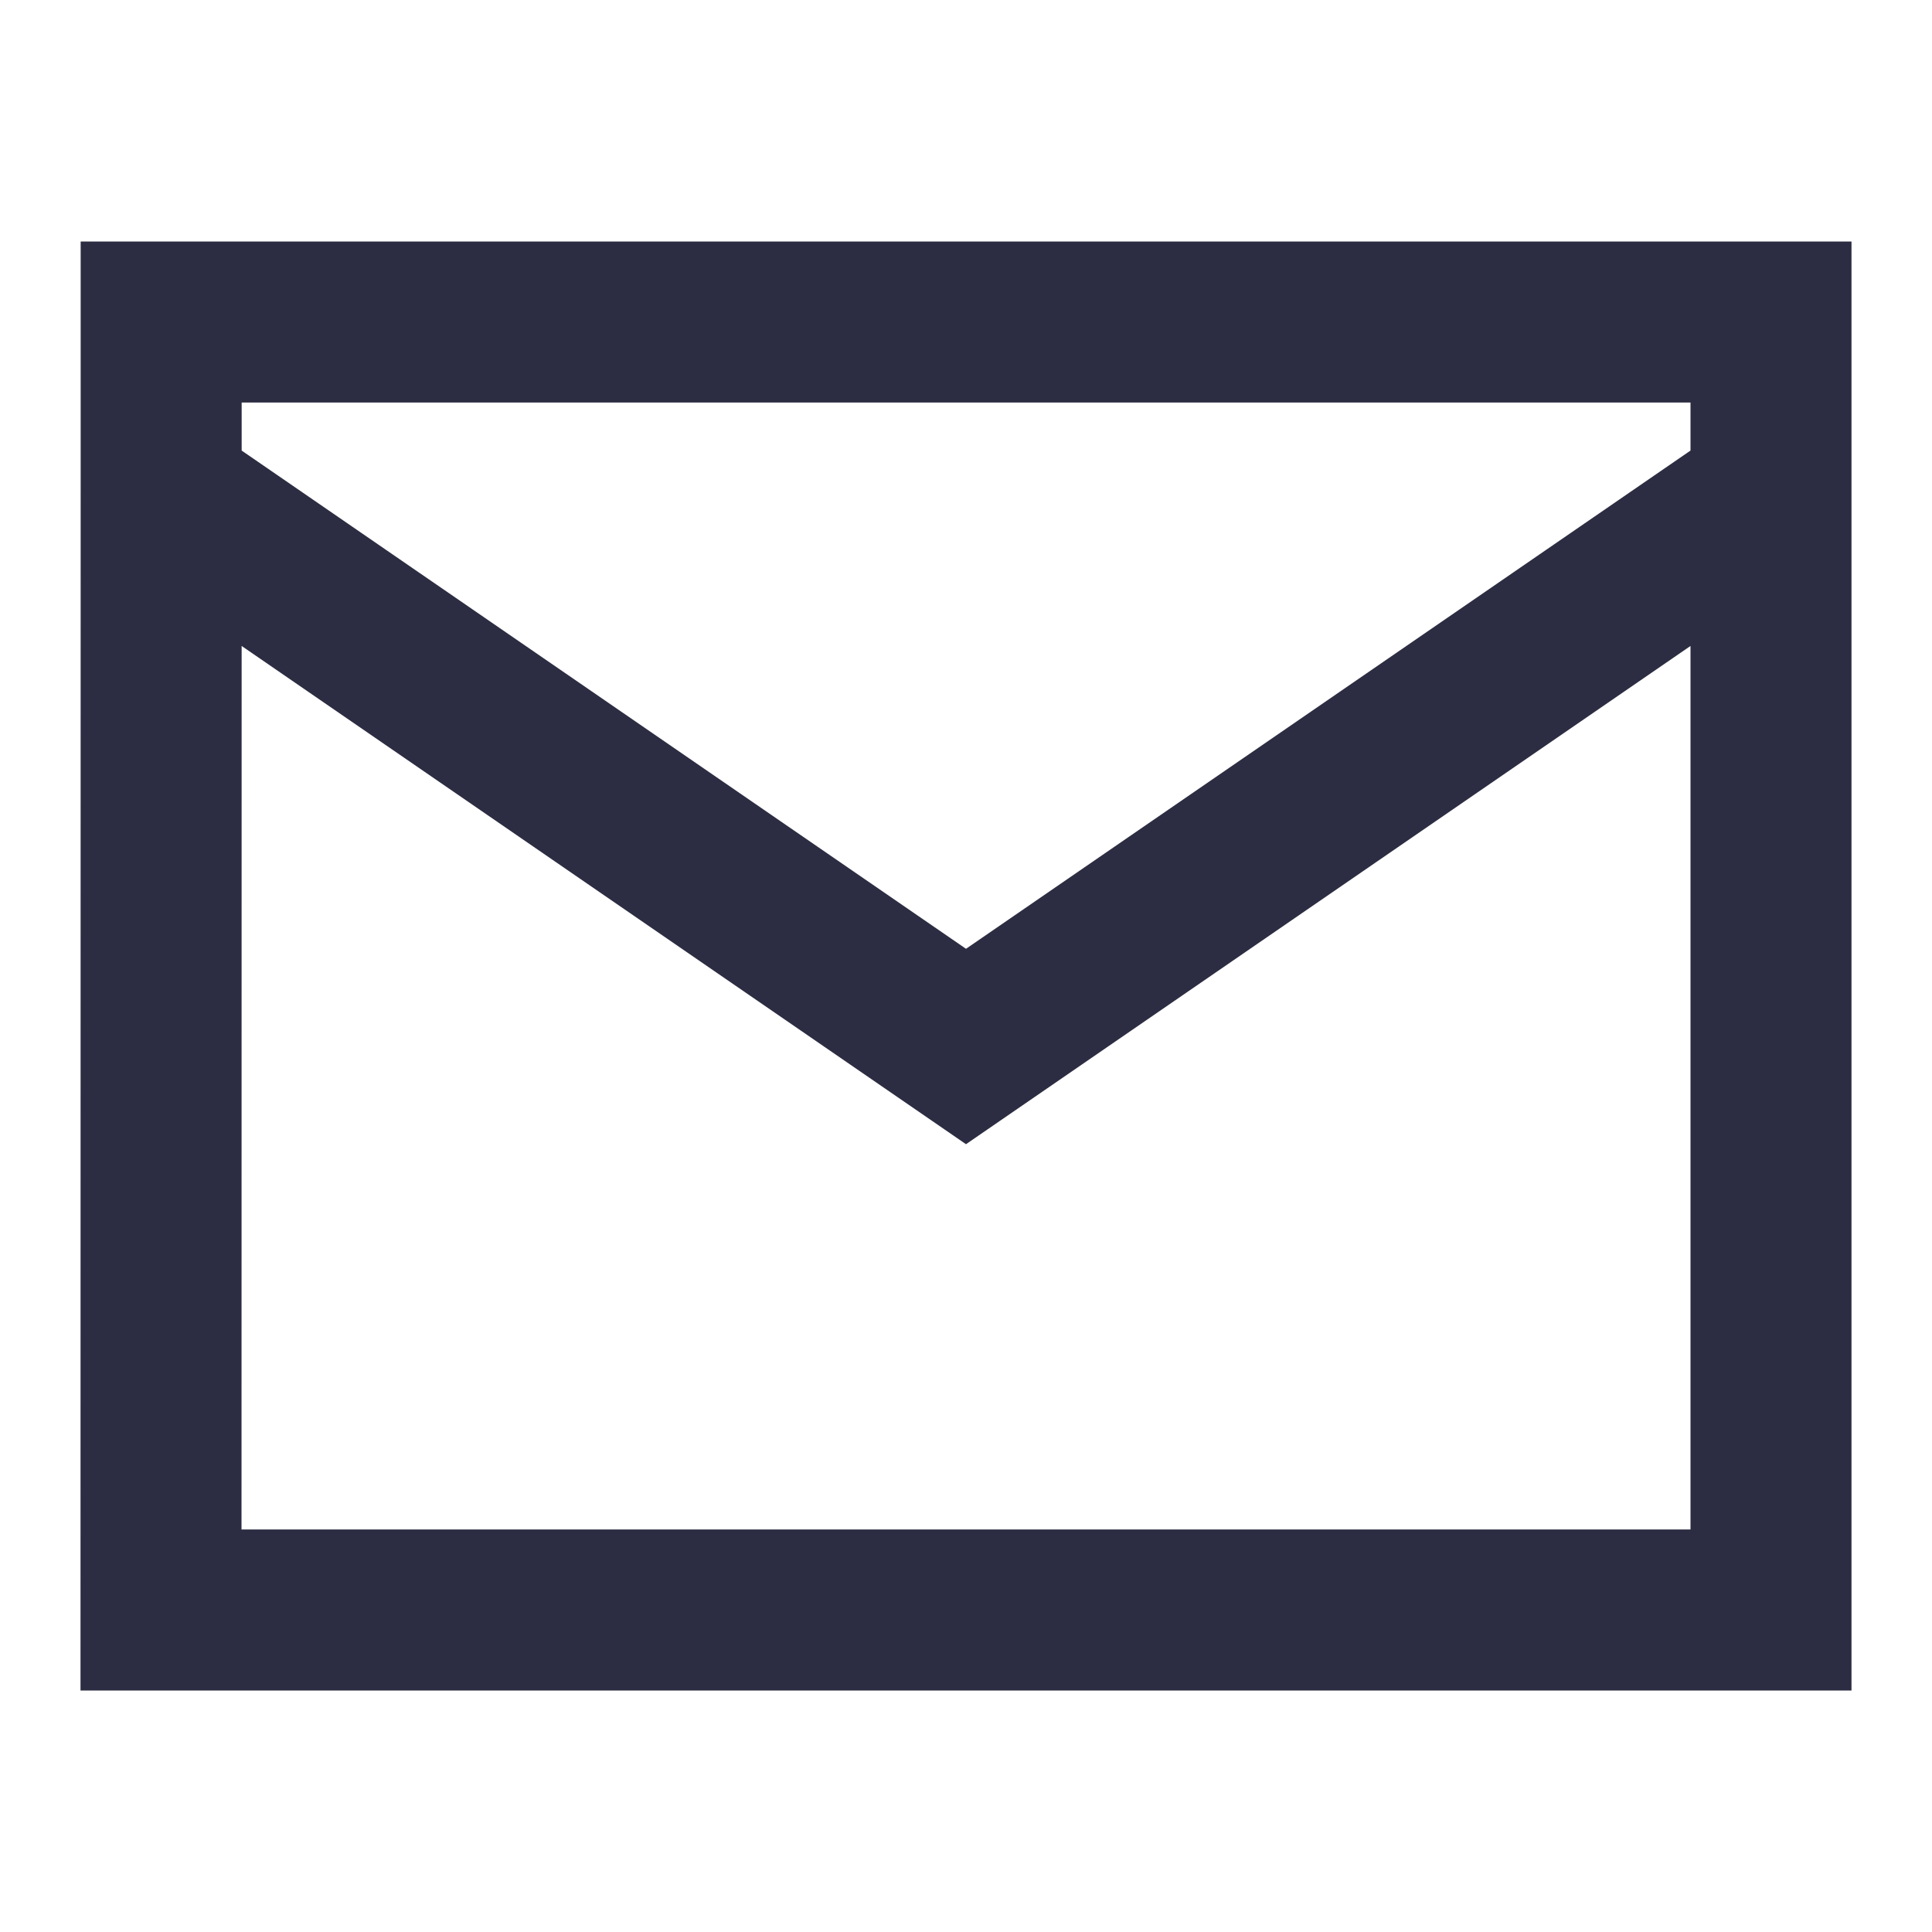
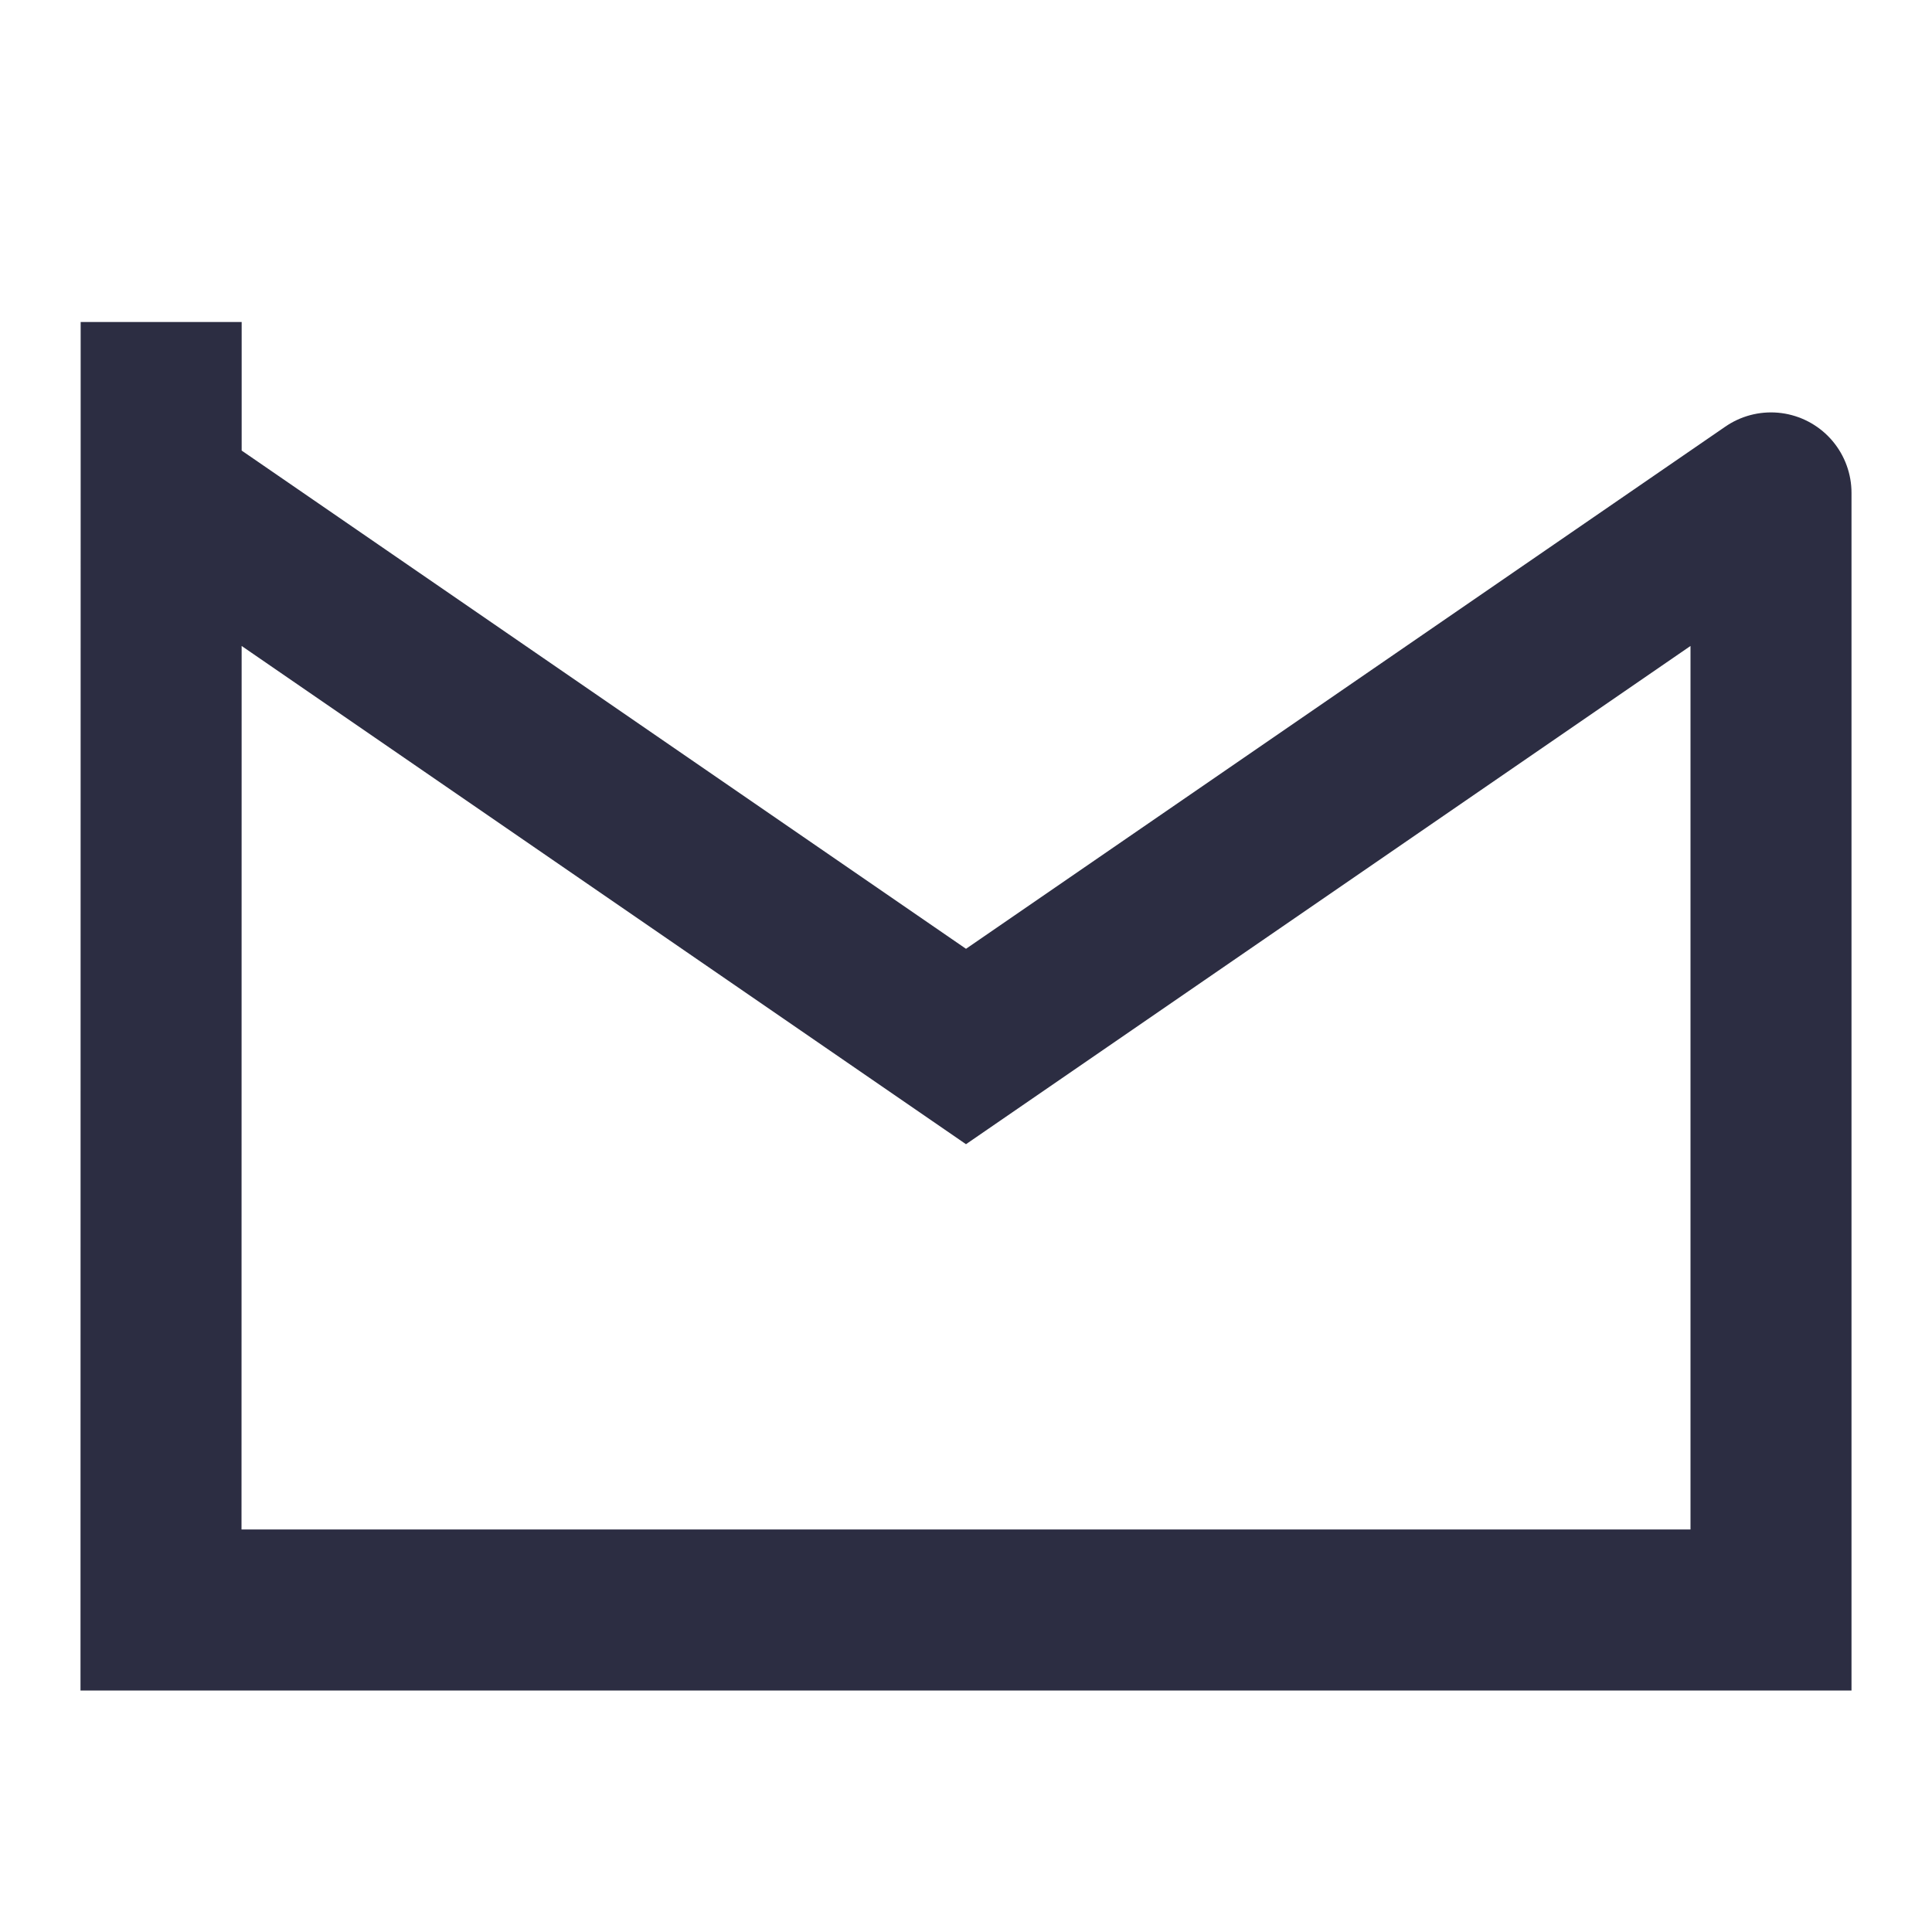
<svg xmlns="http://www.w3.org/2000/svg" width="24" height="24" viewBox="0 0 24 24" fill="none">
-   <path d="M2.002 6.123C2.002 10.749 2 15.374 2 20H22V6.123M2.002 6.123C2.002 5.415 2.002 4.708 2.002 4H22V6.123M2.002 6.123L12 13L22 6.123" stroke="#2C2D42" stroke-width="2" stroke-linecap="round" />
+   <path d="M2.002 6.123C2.002 10.749 2 15.374 2 20H22V6.123M2.002 6.123C2.002 5.415 2.002 4.708 2.002 4V6.123M2.002 6.123L12 13L22 6.123" stroke="#2C2D42" stroke-width="2" stroke-linecap="round" />
</svg>